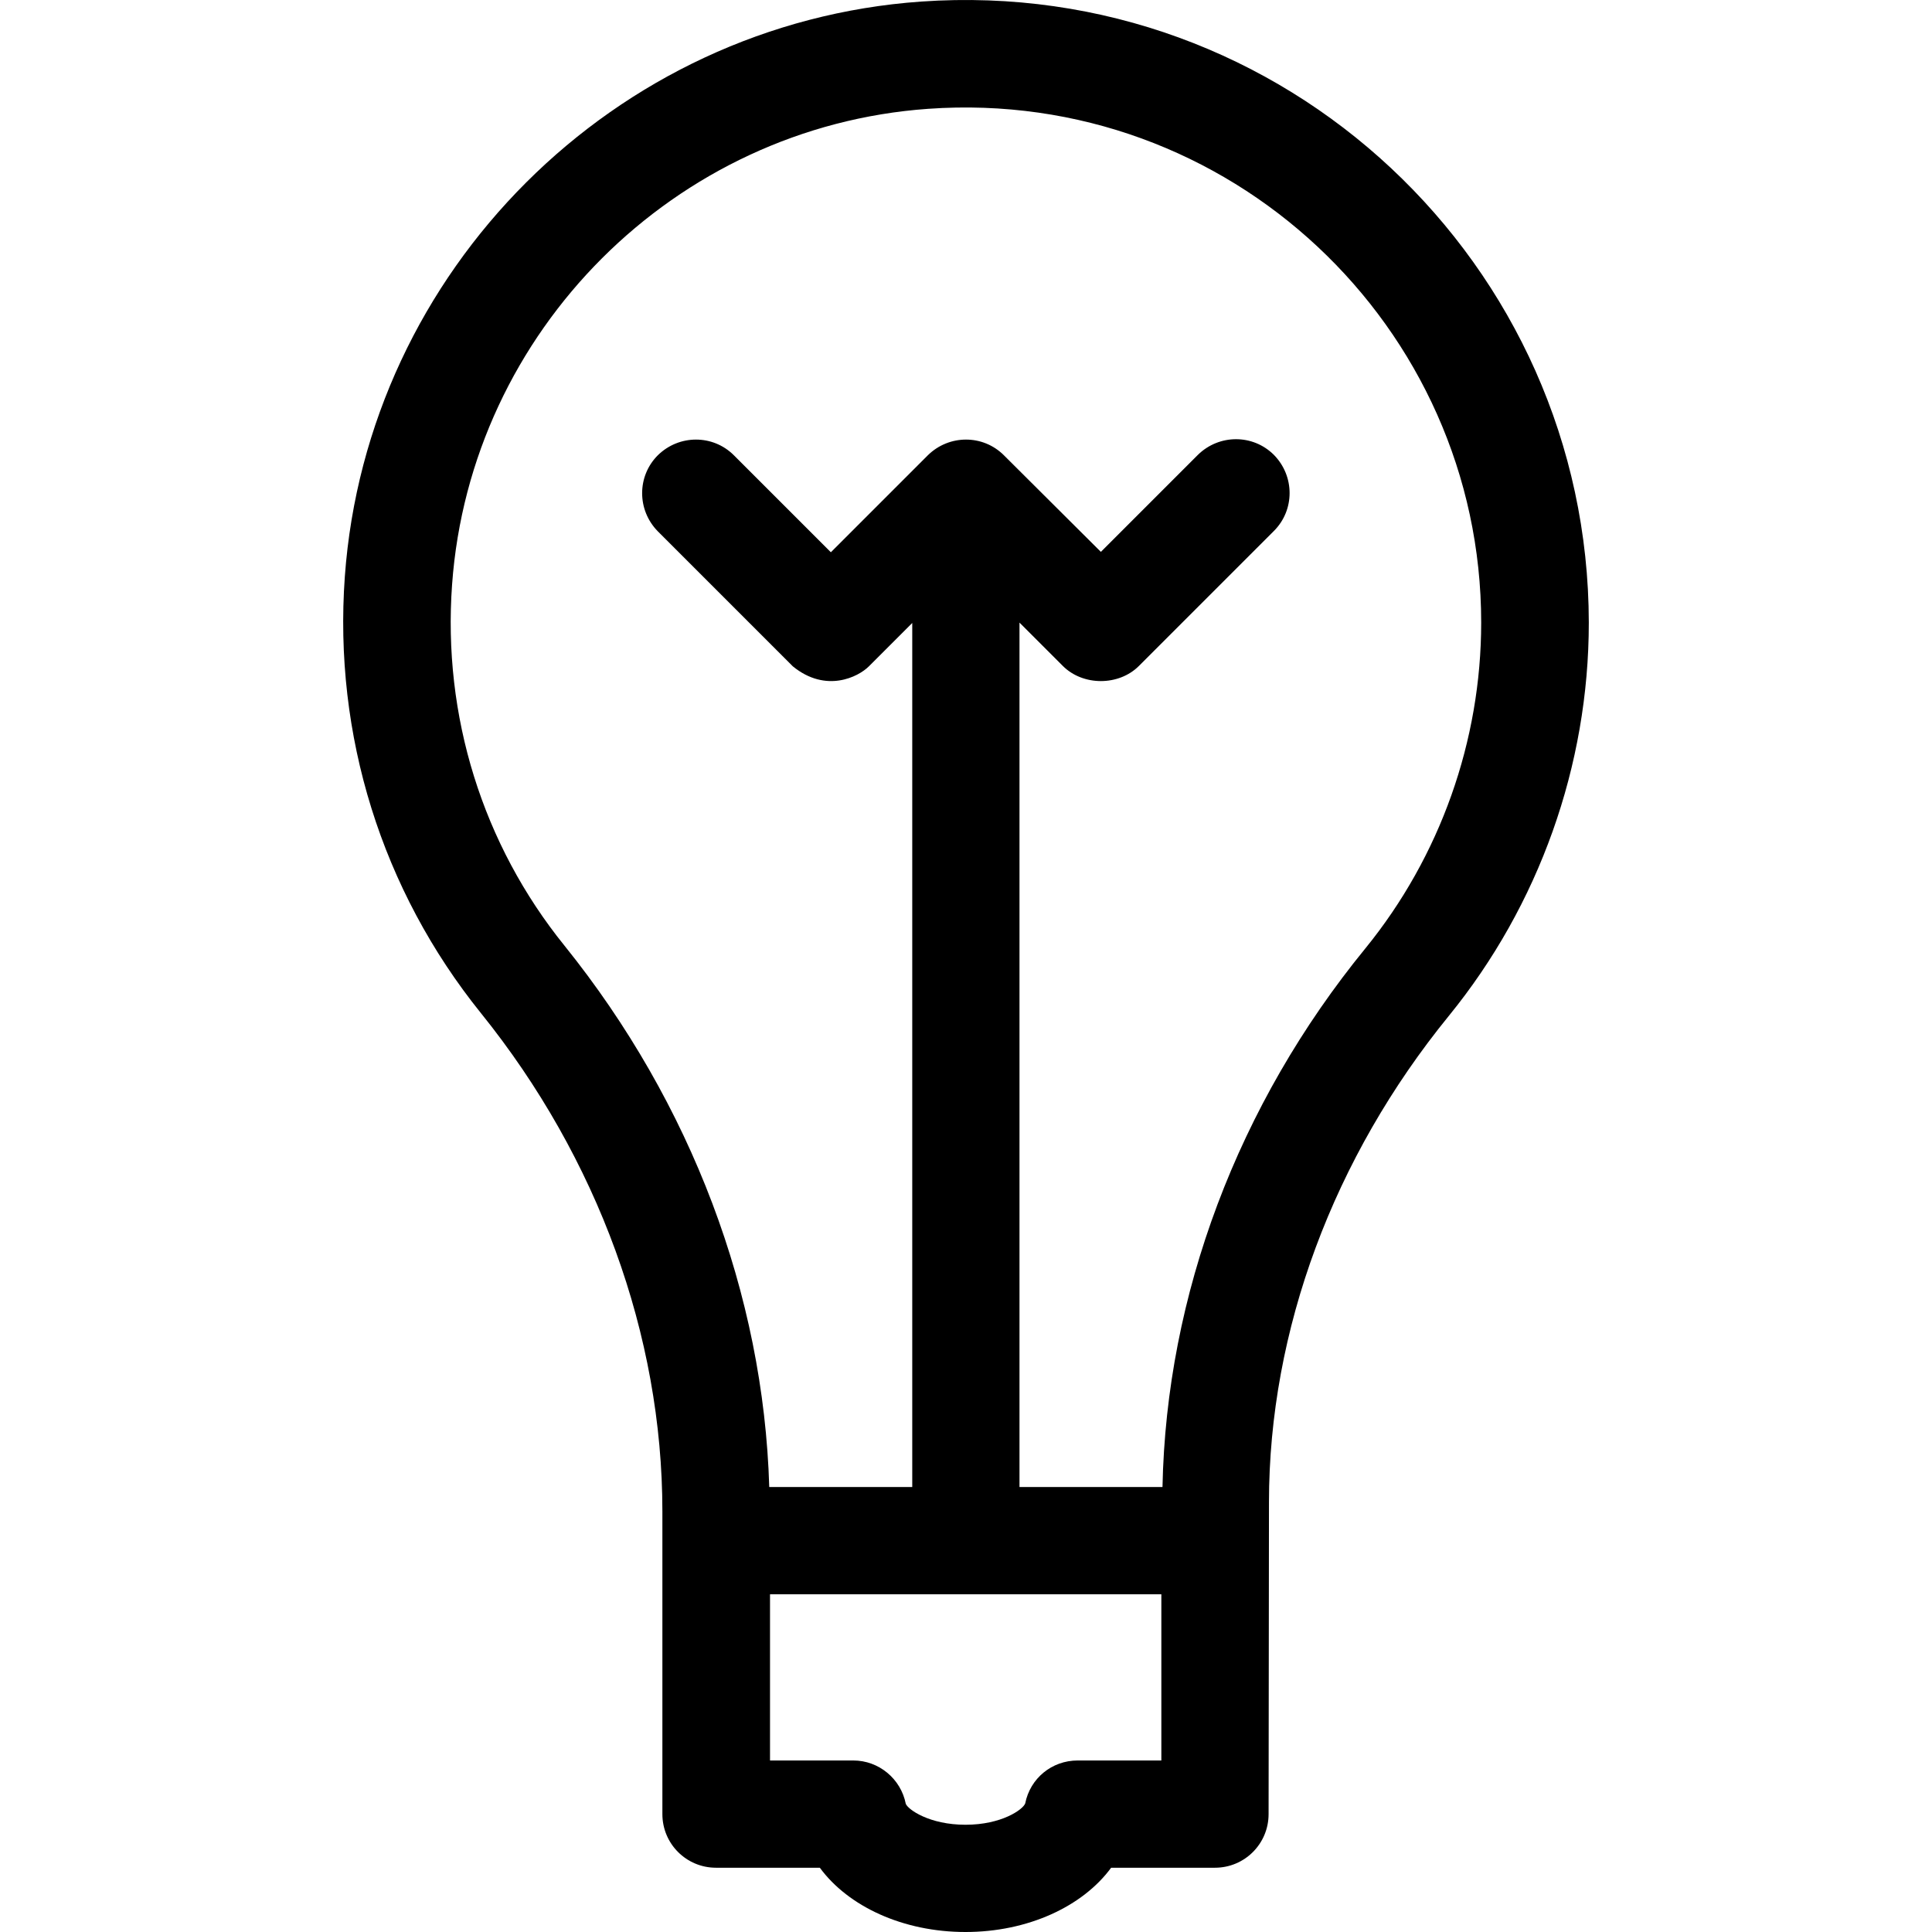
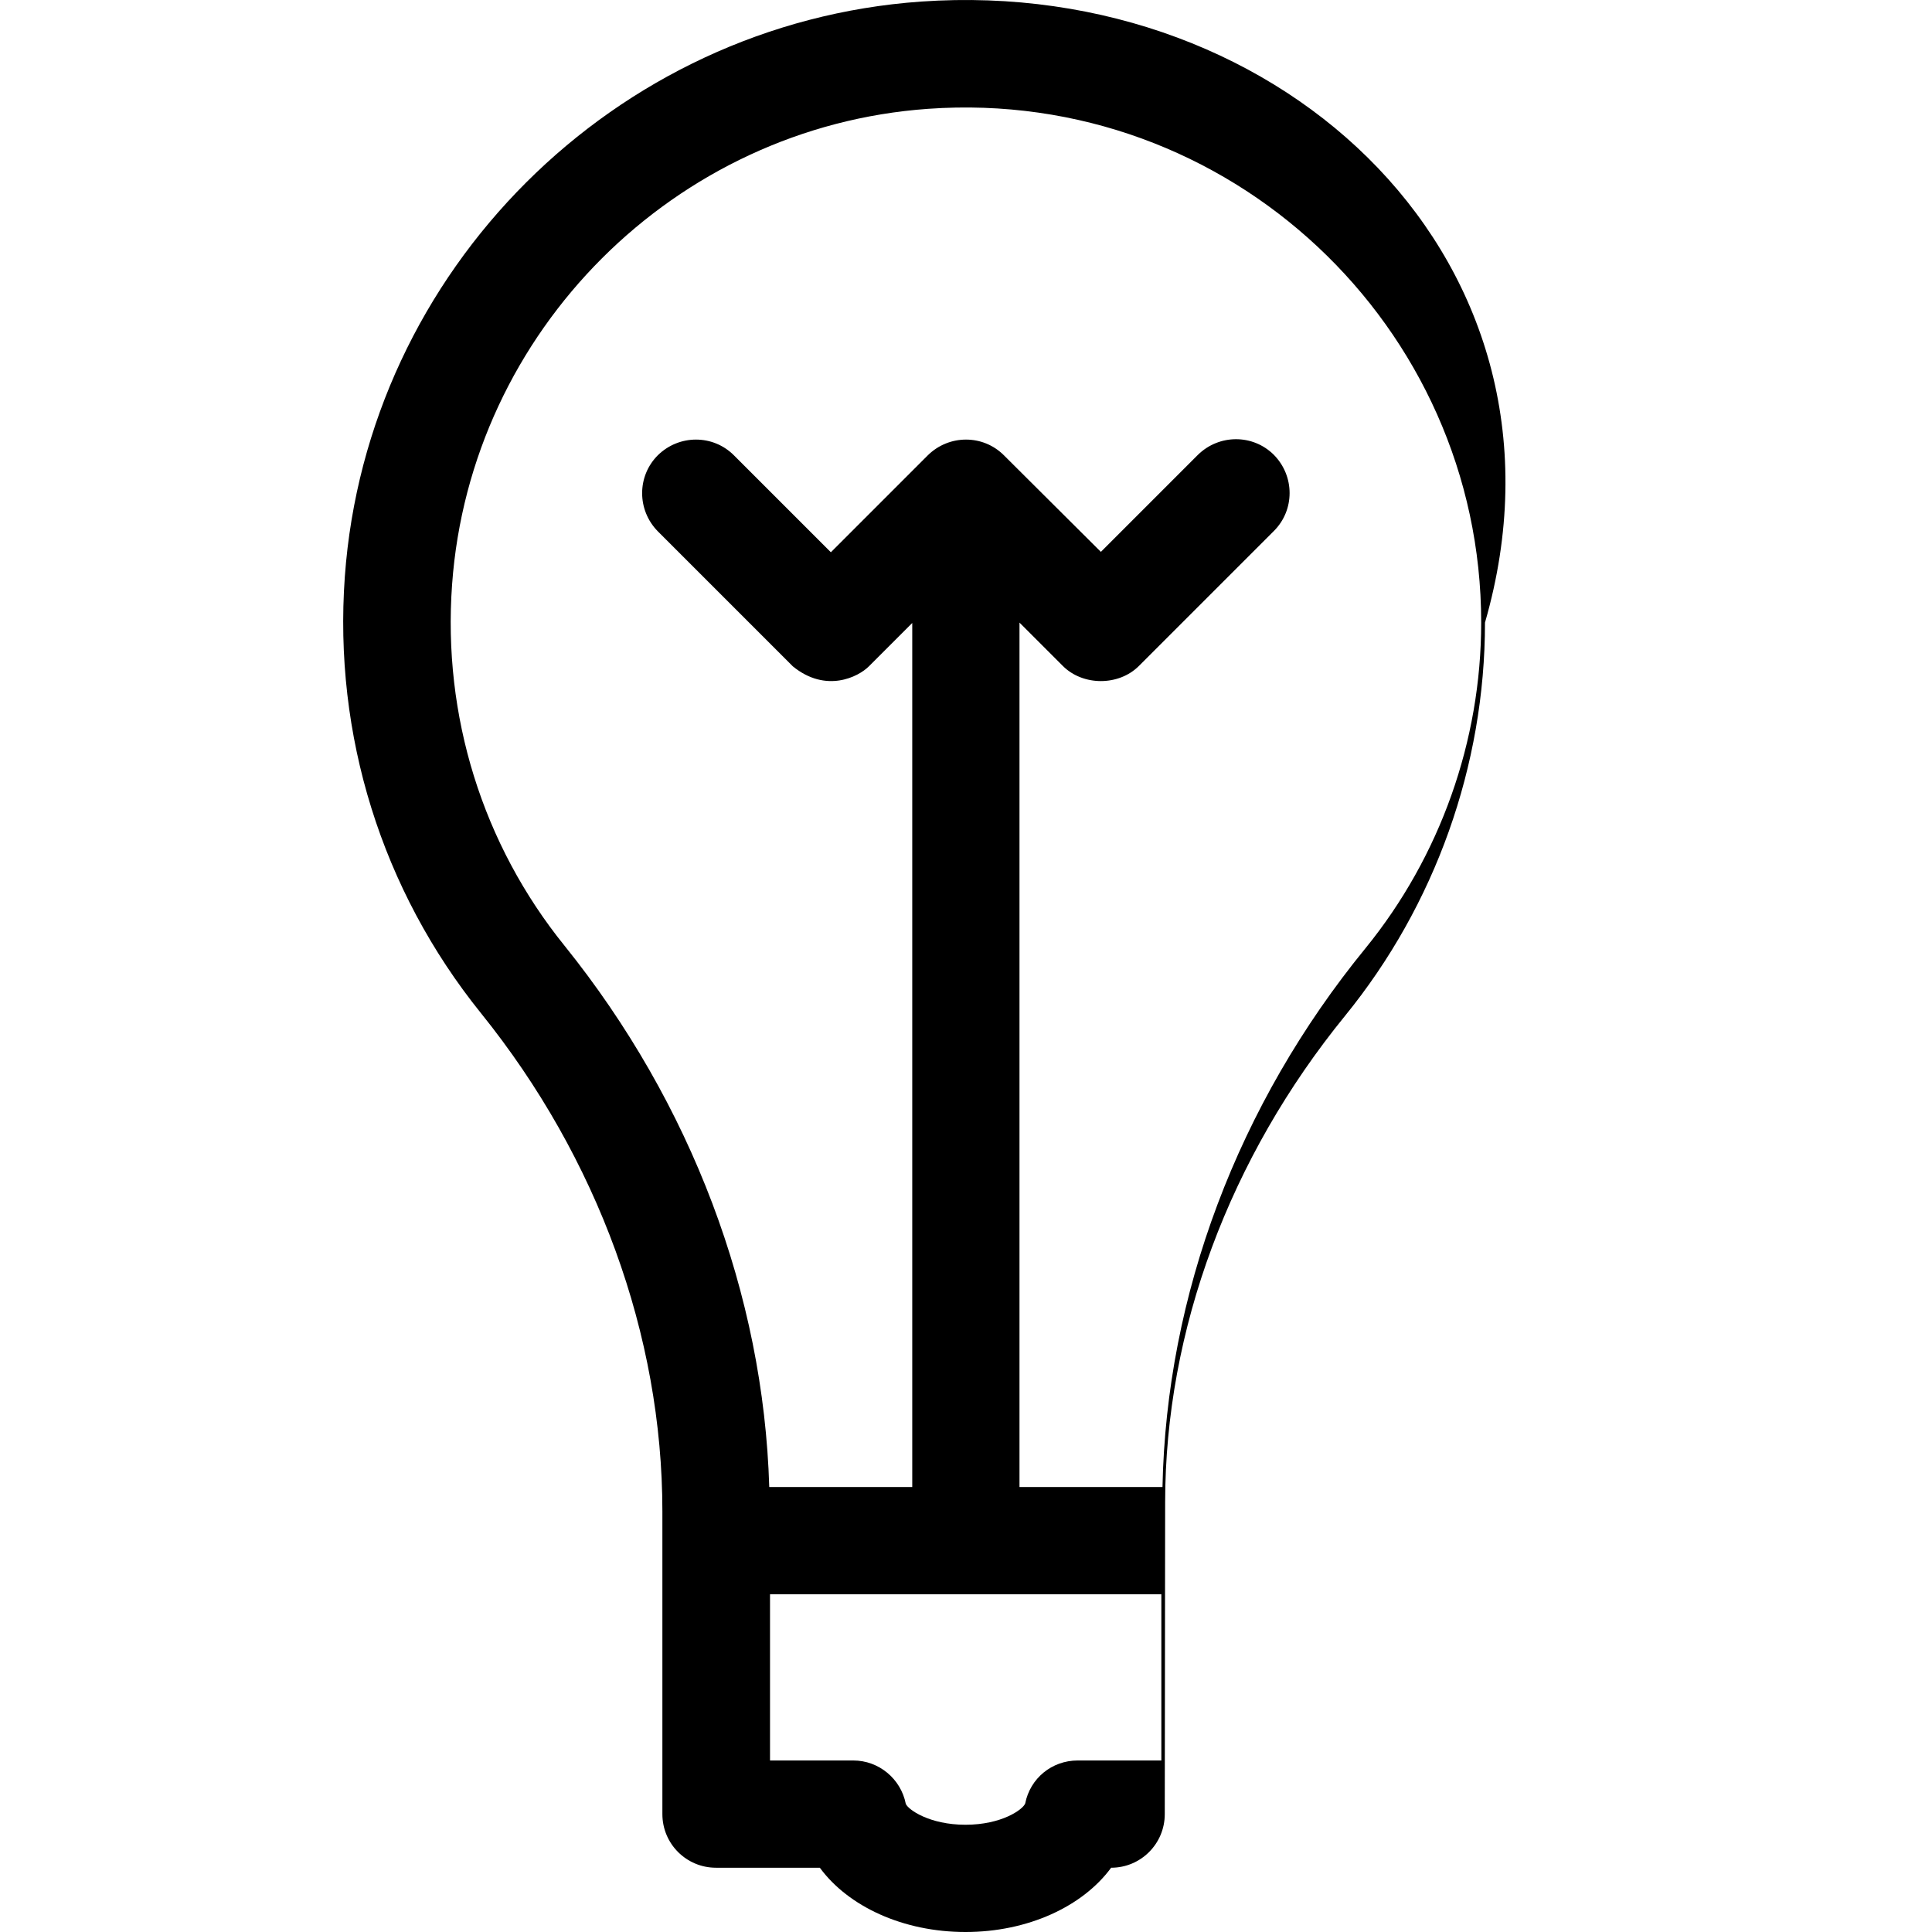
<svg xmlns="http://www.w3.org/2000/svg" version="1.1" id="Layer_1" x="0px" y="0px" viewBox="0 0 508.012 508.012" style="enable-background:new 0 0 508.012 508.012;" xml:space="preserve">
  <g>
    <g>
-       <path d="M242.172,0.413c-80.6,5.7-145.7,70.7-151.5,151.2c-3,41.7,9.7,82.4,35.8,114.8c30.7,38.1,47.7,84.7,47.7,131v79.6    c0,7.8,6.3,14.1,14.1,14.1h27.3c7.5,10.2,21.9,16.9,38.3,16.9s30.8-6.7,38.3-16.9h27.3c7.8,0,14.1-6.3,14.1-14.1l0.1-82    c0-45.3,17-90.7,47.3-127.9c23.7-29.1,36.8-65.8,36.8-103.4C417.672,69.512,337.772-6.288,242.172,0.413z M305.372,462.912h-0.1    h-21.9c-6.8,0-12.5,4.7-13.8,11.3c-0.6,1.6-6.2,5.6-15.7,5.6s-15.1-4-15.7-5.5c-1.3-6.6-7.1-11.4-13.8-11.4h-21.9v-43.7h102.9    V462.912z M359.072,249.312c-33.6,41.1-52.4,91.3-53.4,141.7h-37.6v-227.3l11.4,11.4c5.3,5.3,14.7,5.3,20,0l35.5-35.5    c5.5-5.5,5.5-14.4,0-20c-5.5-5.5-14.4-5.5-20,0l-25.5,25.5l-25.5-25.4c-5.5-5.5-14.4-5.5-20,0l-25.5,25.5l-25.5-25.5    c-5.5-5.5-14.4-5.5-20,0c-5.5,5.5-5.5,14.4,0,20l35.5,35.5c8.7,7.1,17.2,2.8,20,0l11.4-11.4v227.2h-37.6    c-1.5-50.6-20.5-100.9-53.8-142.3c-21.6-26.7-32.1-60.5-29.6-95c4.8-66.7,58.6-120.4,125.2-125.1c79.1-5.6,145.4,57.2,145.4,135.1    C389.472,194.812,378.672,225.212,359.072,249.312z" />
+       <path d="M242.172,0.413c-80.6,5.7-145.7,70.7-151.5,151.2c-3,41.7,9.7,82.4,35.8,114.8c30.7,38.1,47.7,84.7,47.7,131v79.6    c0,7.8,6.3,14.1,14.1,14.1h27.3c7.5,10.2,21.9,16.9,38.3,16.9s30.8-6.7,38.3-16.9c7.8,0,14.1-6.3,14.1-14.1l0.1-82    c0-45.3,17-90.7,47.3-127.9c23.7-29.1,36.8-65.8,36.8-103.4C417.672,69.512,337.772-6.288,242.172,0.413z M305.372,462.912h-0.1    h-21.9c-6.8,0-12.5,4.7-13.8,11.3c-0.6,1.6-6.2,5.6-15.7,5.6s-15.1-4-15.7-5.5c-1.3-6.6-7.1-11.4-13.8-11.4h-21.9v-43.7h102.9    V462.912z M359.072,249.312c-33.6,41.1-52.4,91.3-53.4,141.7h-37.6v-227.3l11.4,11.4c5.3,5.3,14.7,5.3,20,0l35.5-35.5    c5.5-5.5,5.5-14.4,0-20c-5.5-5.5-14.4-5.5-20,0l-25.5,25.5l-25.5-25.4c-5.5-5.5-14.4-5.5-20,0l-25.5,25.5l-25.5-25.5    c-5.5-5.5-14.4-5.5-20,0c-5.5,5.5-5.5,14.4,0,20l35.5,35.5c8.7,7.1,17.2,2.8,20,0l11.4-11.4v227.2h-37.6    c-1.5-50.6-20.5-100.9-53.8-142.3c-21.6-26.7-32.1-60.5-29.6-95c4.8-66.7,58.6-120.4,125.2-125.1c79.1-5.6,145.4,57.2,145.4,135.1    C389.472,194.812,378.672,225.212,359.072,249.312z" />
    </g>
  </g>
  <g>
</g>
  <g>
</g>
  <g>
</g>
  <g>
</g>
  <g>
</g>
  <g>
</g>
  <g>
</g>
  <g>
</g>
  <g>
</g>
  <g>
</g>
  <g>
</g>
  <g>
</g>
  <g>
</g>
  <g>
</g>
  <g>
</g>
</svg>